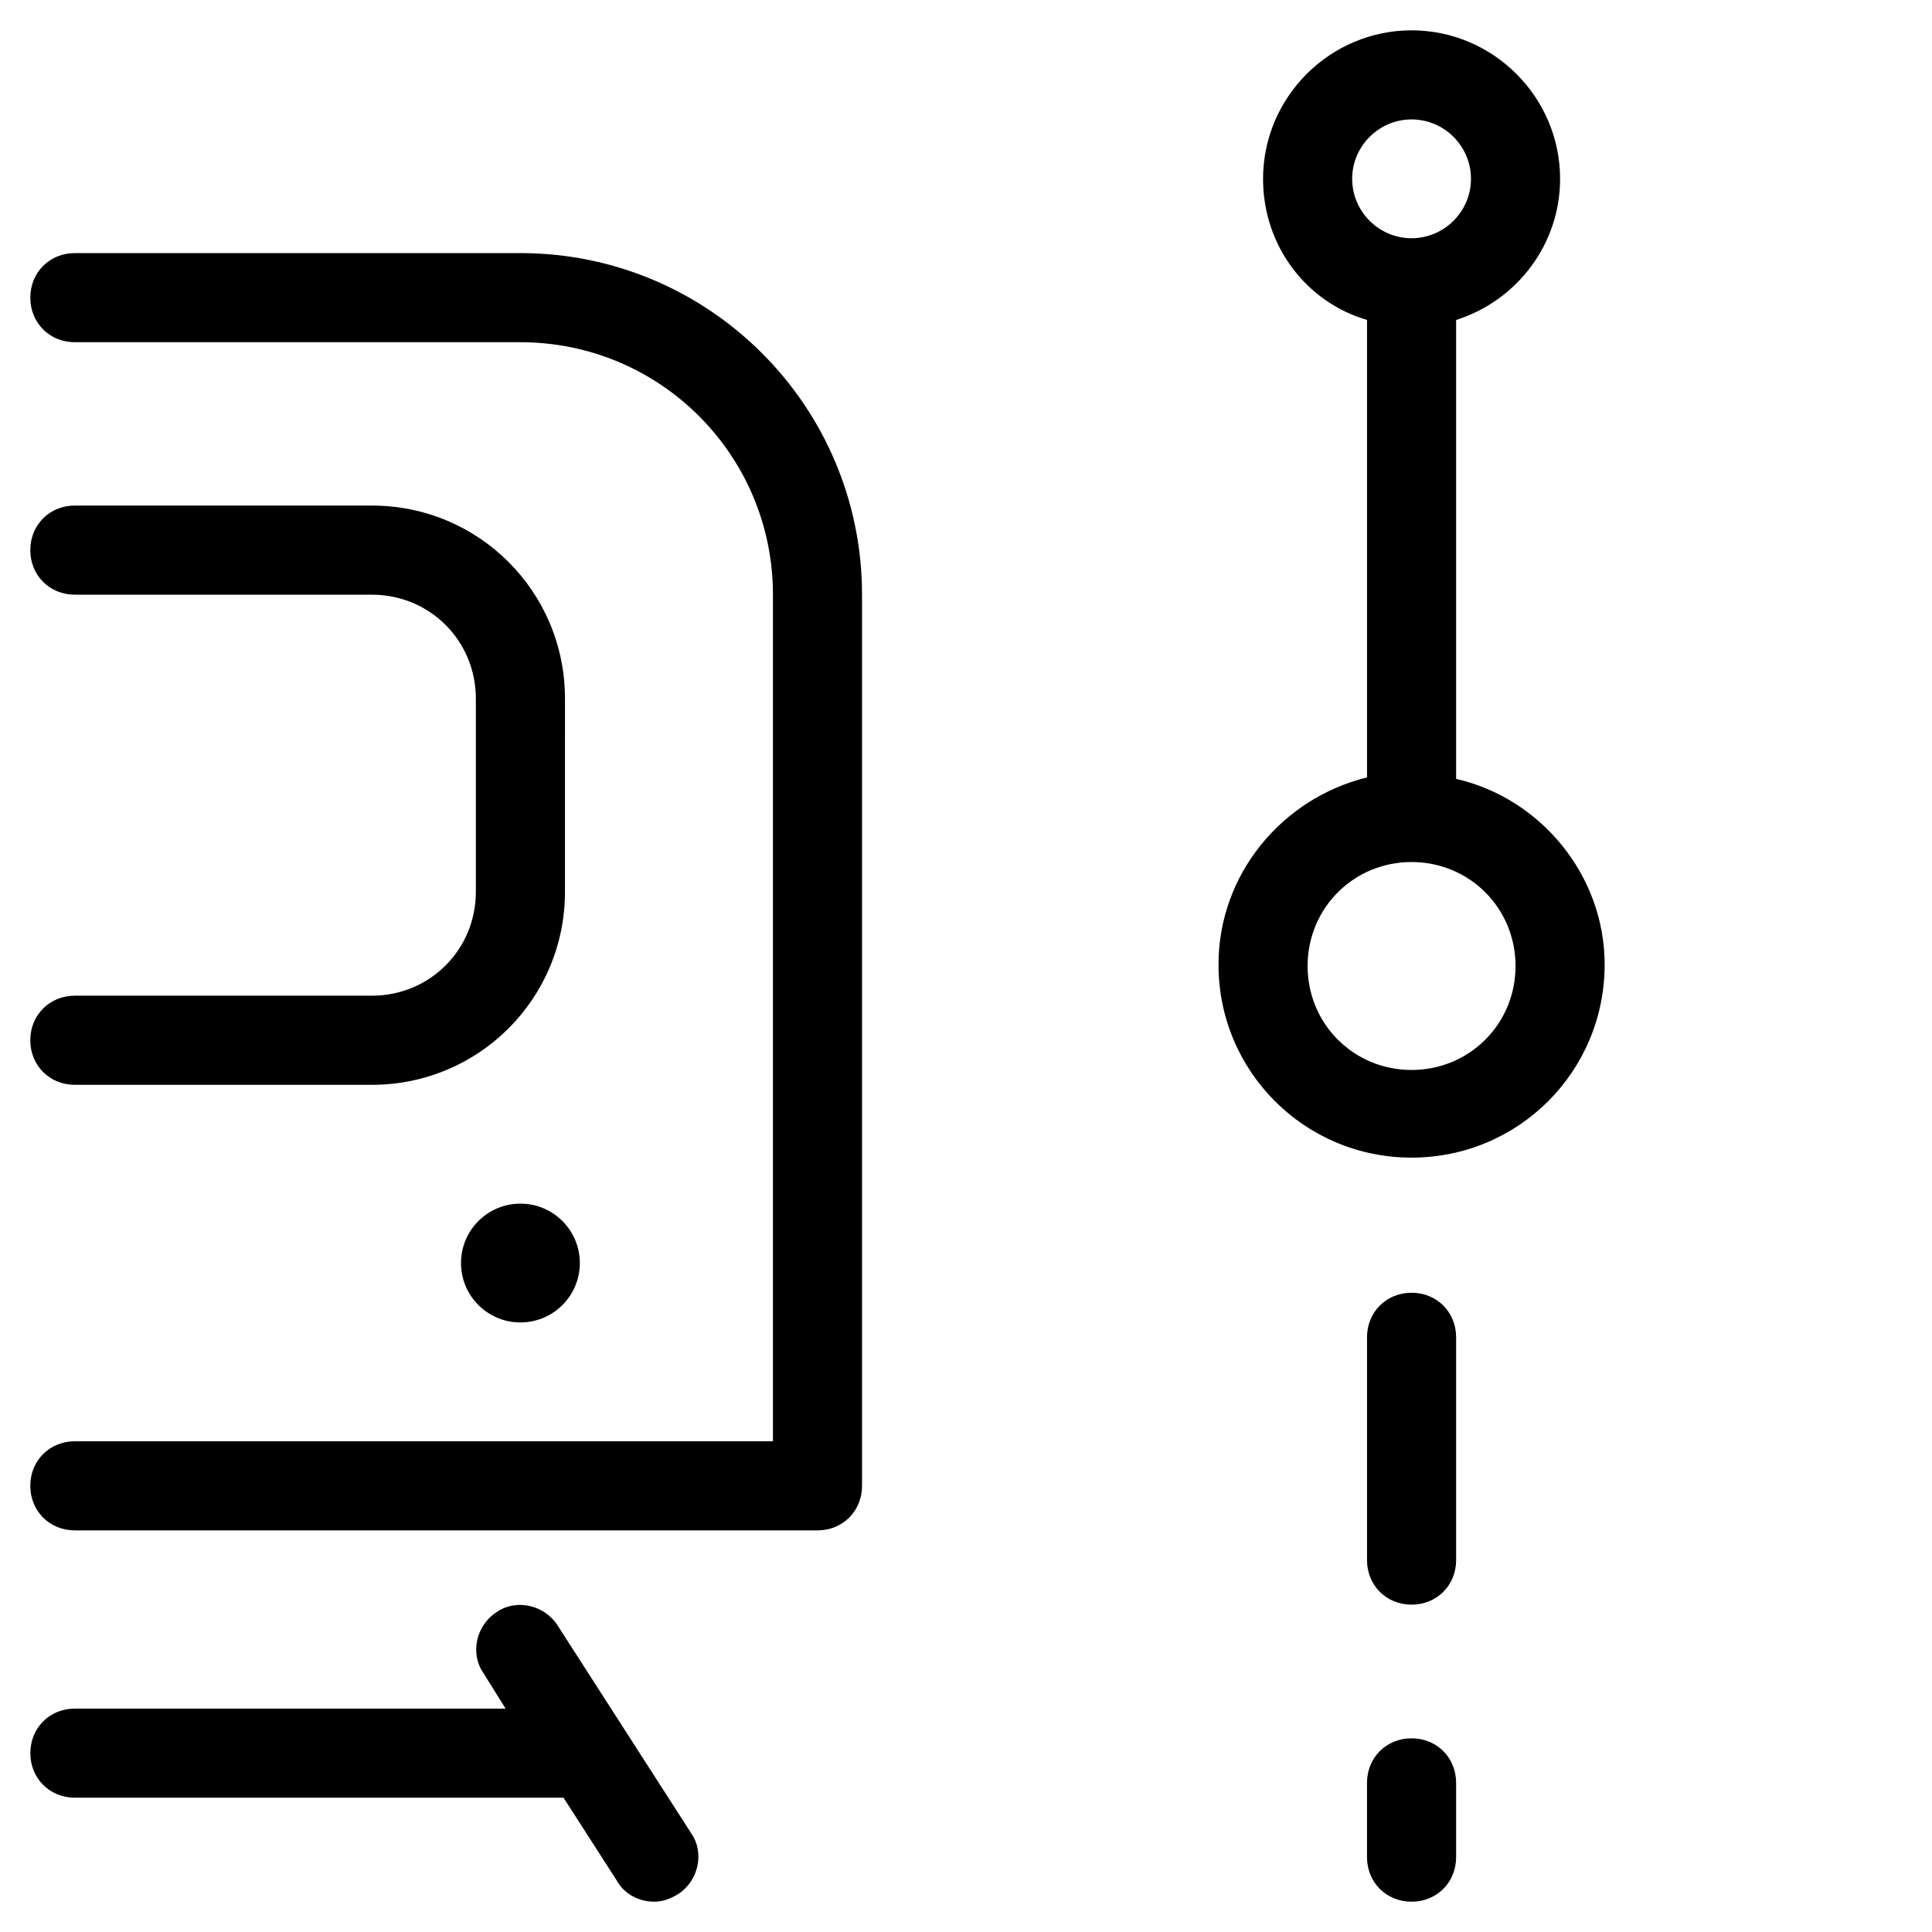
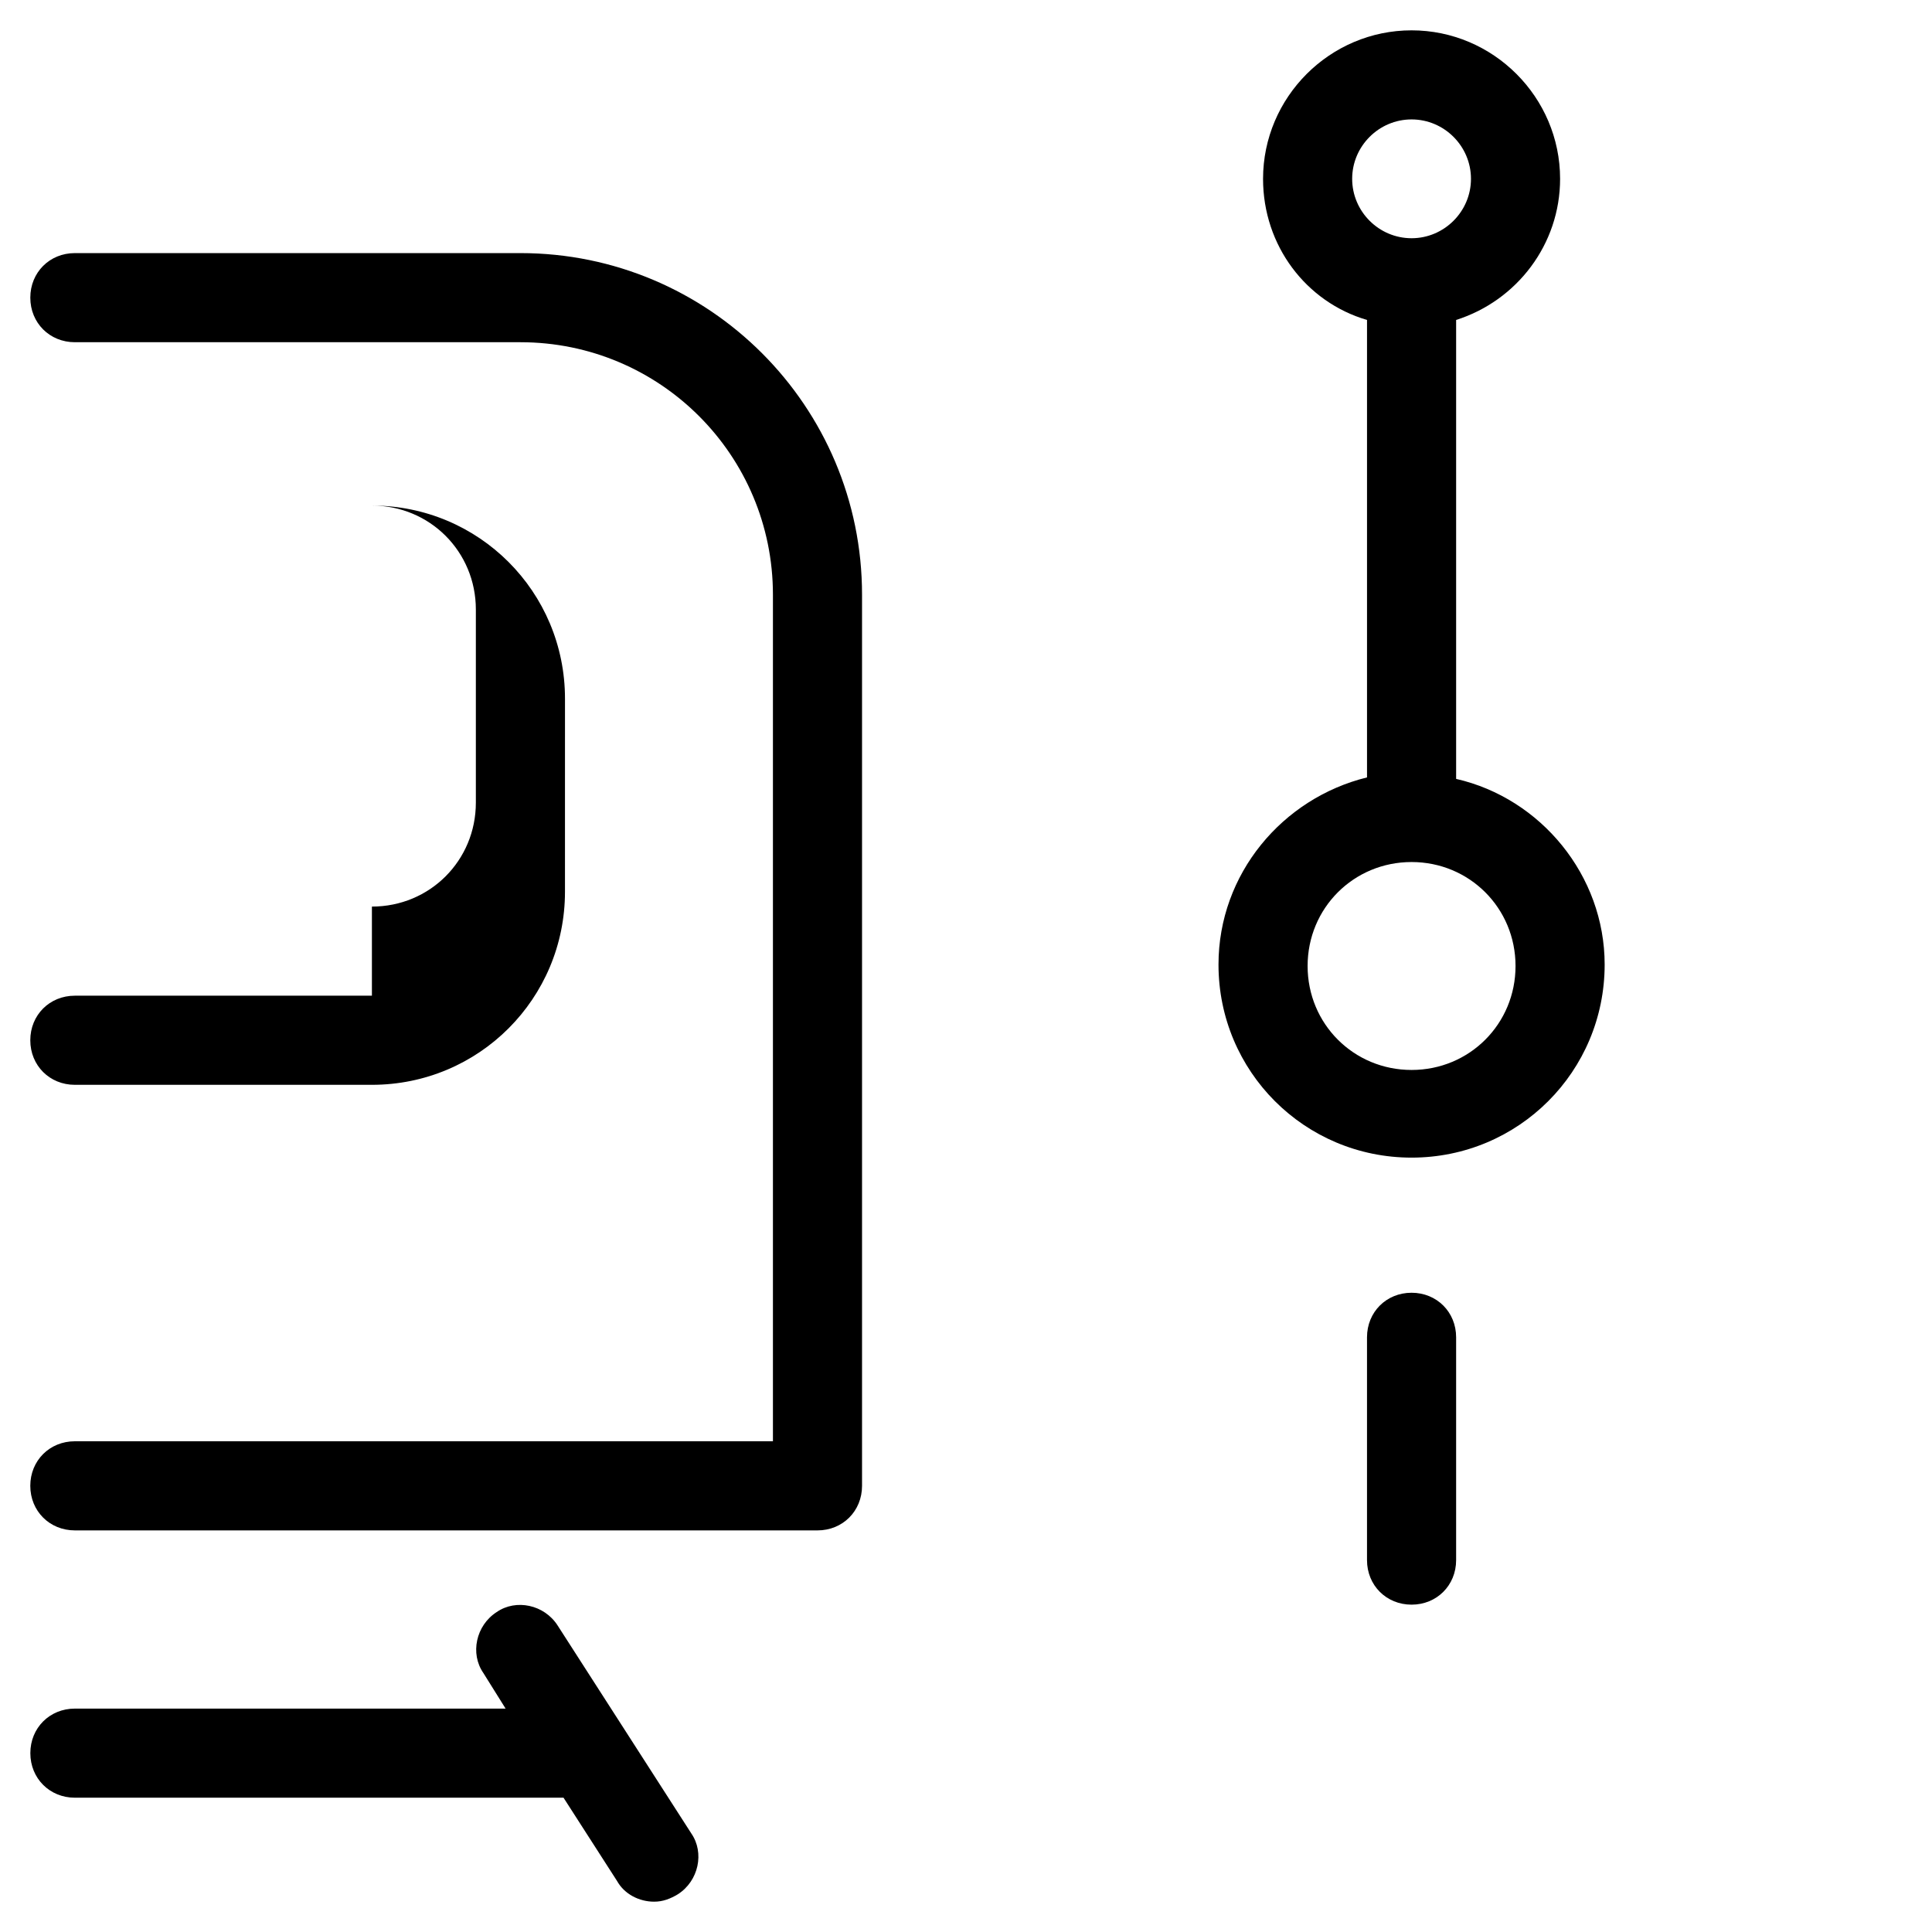
<svg xmlns="http://www.w3.org/2000/svg" fill="#000000" width="800px" height="800px" version="1.1" viewBox="144 144 512 512">
  <g>
    <path d="m518.08 569.25c6.691 0 11.809-5.117 11.809-11.809v-59.039c0-6.691-5.117-11.809-11.809-11.809s-11.809 5.117-11.809 11.809v59.039c0 6.691 5.117 11.809 11.809 11.809z" />
-     <path d="m506.27 636.16c0 6.691 5.117 11.809 11.809 11.809s11.809-5.117 11.809-11.809v-19.68c0-6.691-5.117-11.809-11.809-11.809s-11.809 5.117-11.809 11.809z" />
    <path d="m529.89 350.41v-121.62c16.137-5.117 27.551-20.074 27.551-37.391 0-21.648-17.711-39.359-39.359-39.359s-39.359 17.711-39.359 39.359c0 17.711 11.414 32.668 27.551 37.391v121.23c-22.434 5.512-39.359 25.586-39.359 49.594 0 28.34 22.828 51.168 51.168 51.168s51.168-22.828 51.168-51.168c0-23.617-16.926-44.082-39.359-49.199zm-27.551-159.02c0-8.66 7.086-15.742 15.742-15.742 8.66 0 15.742 7.086 15.742 15.742 0 8.66-7.086 15.742-15.742 15.742-8.66 0-15.742-7.082-15.742-15.742zm15.742 236.16c-15.352 0-27.551-12.203-27.551-27.551 0-15.352 12.203-27.551 27.551-27.551 15.352 0 27.551 12.203 27.551 27.551 0.004 15.348-12.199 27.551-27.551 27.551z" />
-     <path d="m242.56 407.87h-78.723c-6.691 0-11.809 5.117-11.809 11.809 0 6.691 5.117 11.809 11.809 11.809h78.719c28.34 0 51.168-22.828 51.168-51.168l0.004-51.172c0-28.34-22.828-51.168-51.168-51.168h-78.723c-6.691 0-11.809 5.117-11.809 11.809 0 6.691 5.117 11.809 11.809 11.809h78.719c15.352 0 27.551 12.203 27.551 27.551v51.168c0.004 15.352-12.195 27.555-27.547 27.555z" />
+     <path d="m242.56 407.87h-78.723c-6.691 0-11.809 5.117-11.809 11.809 0 6.691 5.117 11.809 11.809 11.809h78.719c28.34 0 51.168-22.828 51.168-51.168l0.004-51.172c0-28.34-22.828-51.168-51.168-51.168h-78.723h78.719c15.352 0 27.551 12.203 27.551 27.551v51.168c0.004 15.352-12.195 27.555-27.547 27.555z" />
    <path d="m163.84 549.57h196.8c6.691 0 11.809-5.117 11.809-11.809v-236.16c0-49.988-40.539-90.527-90.527-90.527h-118.08c-6.691 0-11.809 5.117-11.809 11.809s5.117 11.809 11.809 11.809h118.08c37 0 66.914 29.914 66.914 66.914v224.35l-185-0.004c-6.691 0-11.809 5.117-11.809 11.809 0.004 6.691 5.121 11.809 11.809 11.809z" />
-     <path d="m297.66 478.72c0 8.695-7.051 15.742-15.746 15.742-8.695 0-15.742-7.047-15.742-15.742s7.047-15.742 15.742-15.742c8.695 0 15.746 7.047 15.746 15.742" />
    <path d="m163.84 620.41h129.5l14.168 22.043c1.969 3.543 5.906 5.512 9.844 5.512 2.363 0 4.328-0.789 6.297-1.969 5.512-3.543 7.086-11.02 3.543-16.137l-35.426-55.105c-3.543-5.512-11.02-7.086-16.137-3.543-5.512 3.543-7.086 11.02-3.543 16.137l5.902 9.449h-114.14c-6.691 0-11.809 5.117-11.809 11.809 0.004 6.688 5.121 11.805 11.809 11.805z" />
  </g>
</svg>